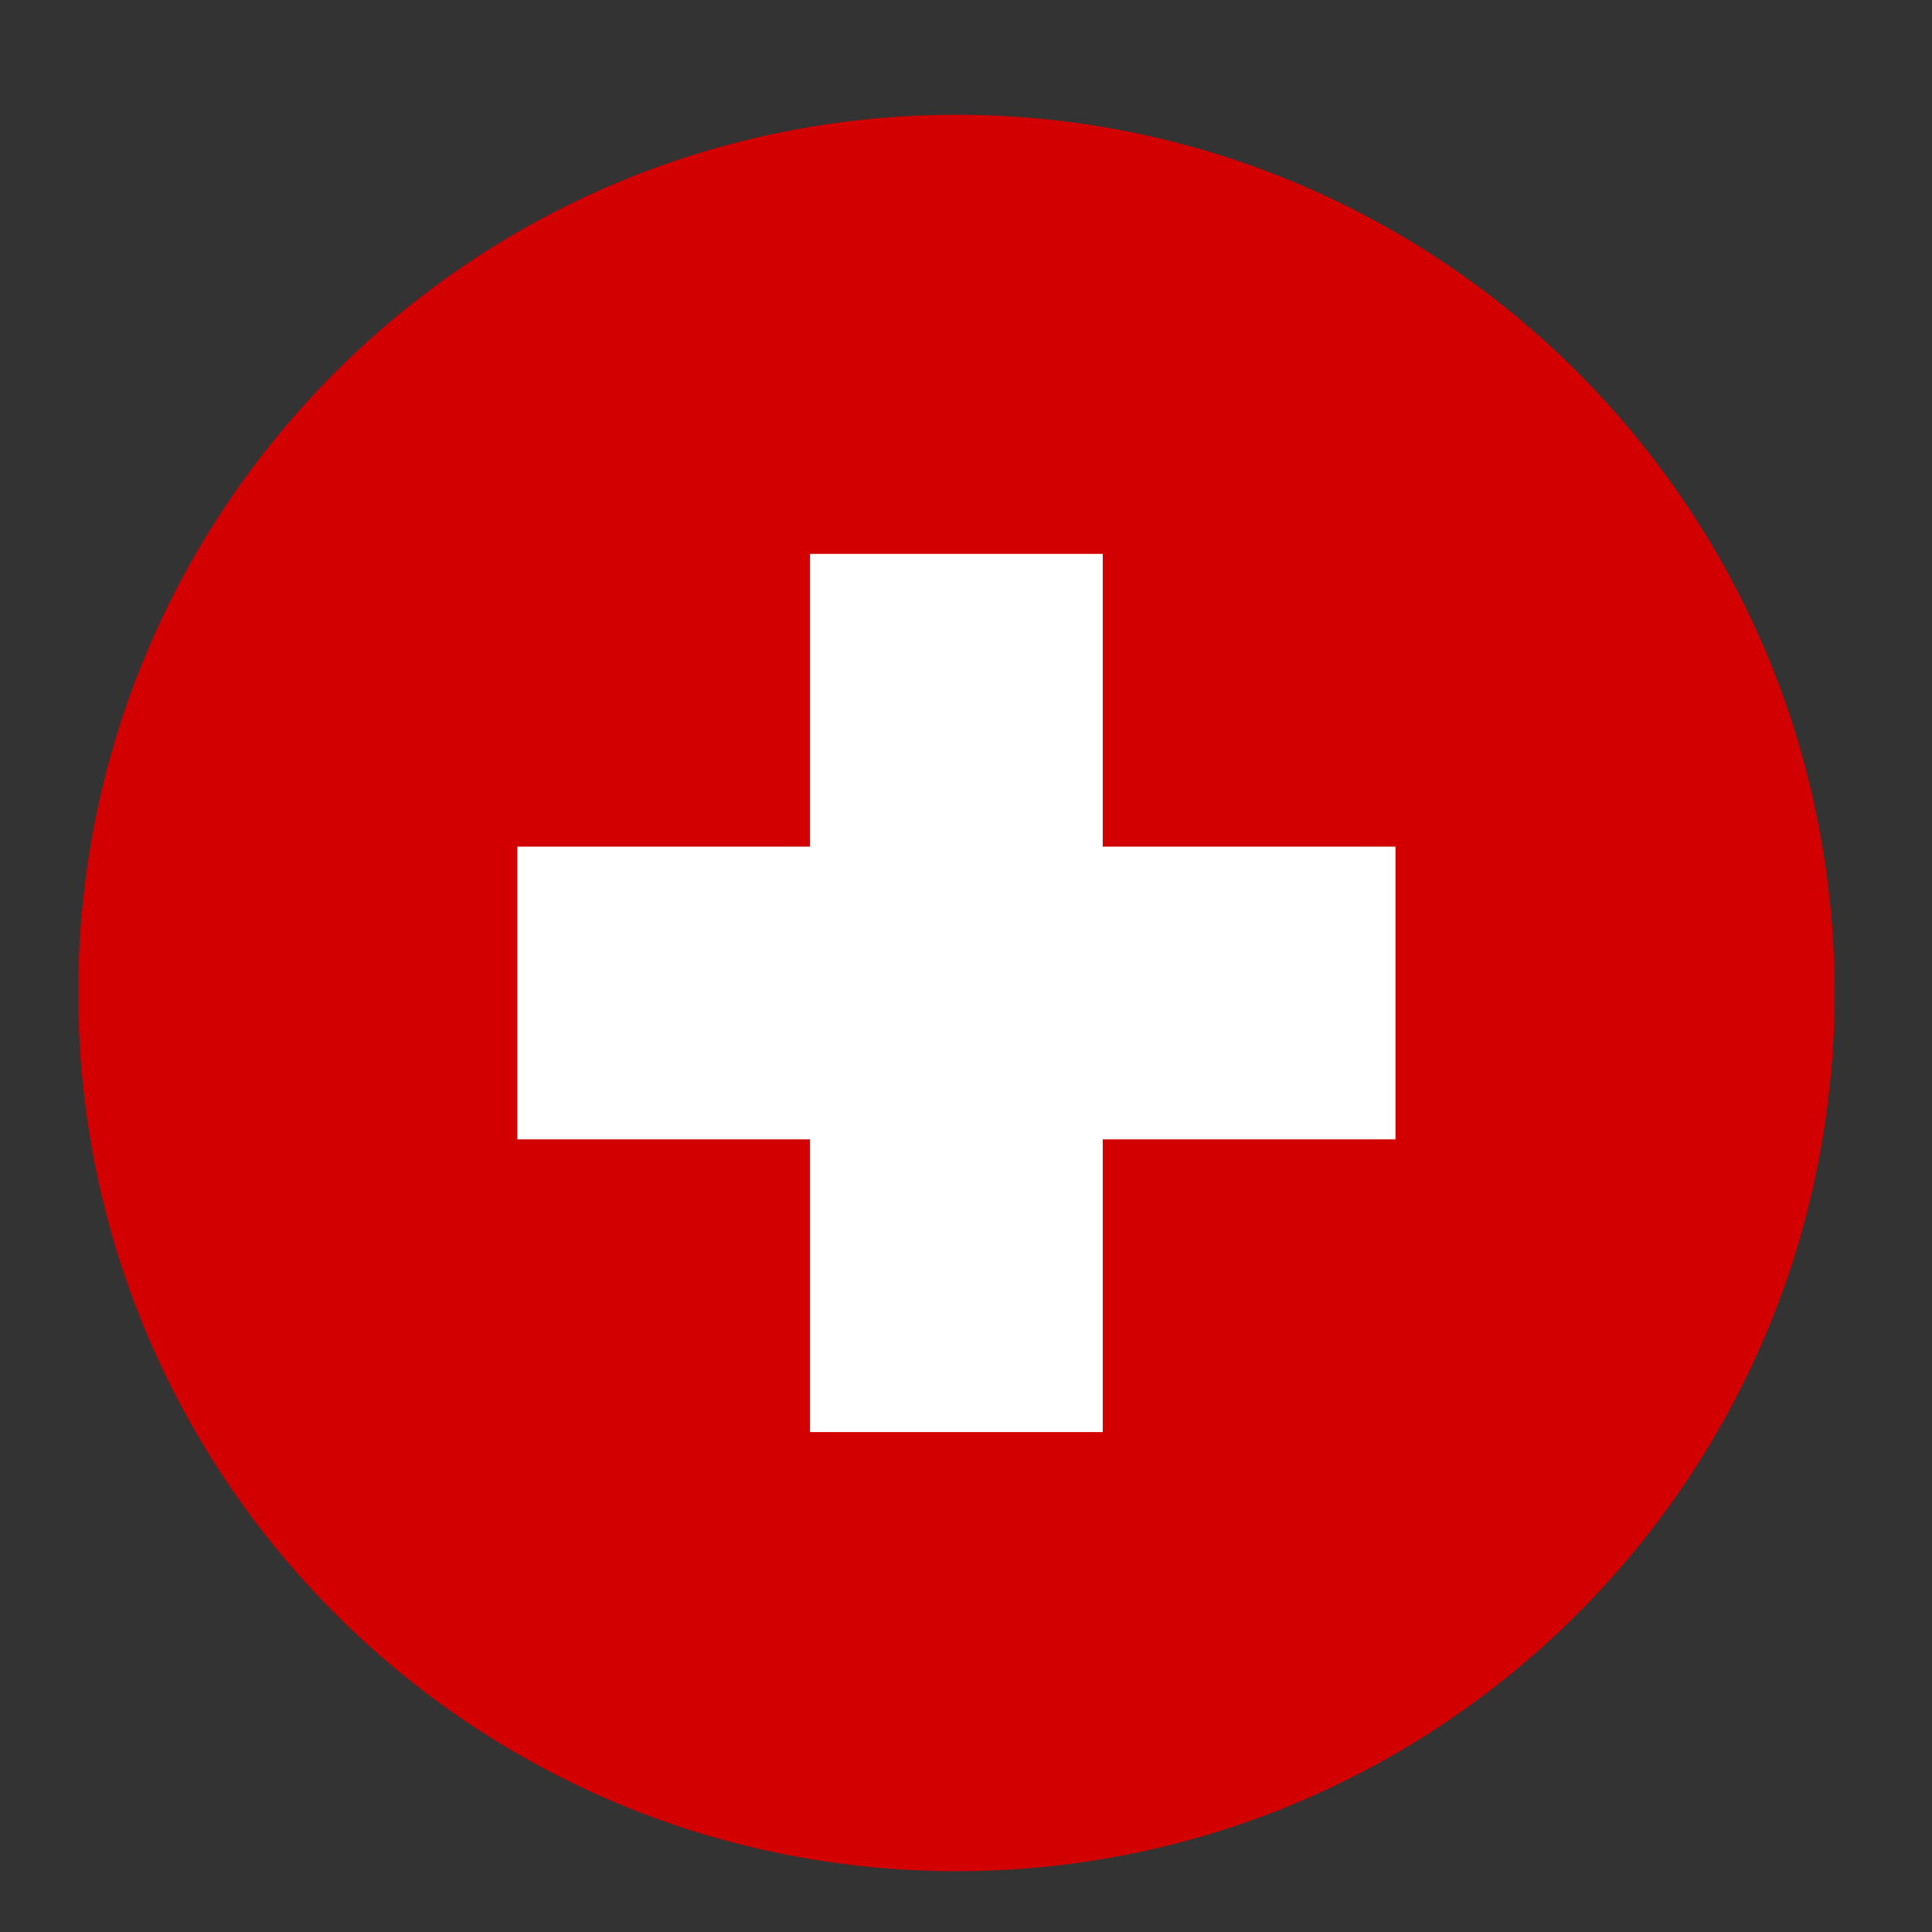
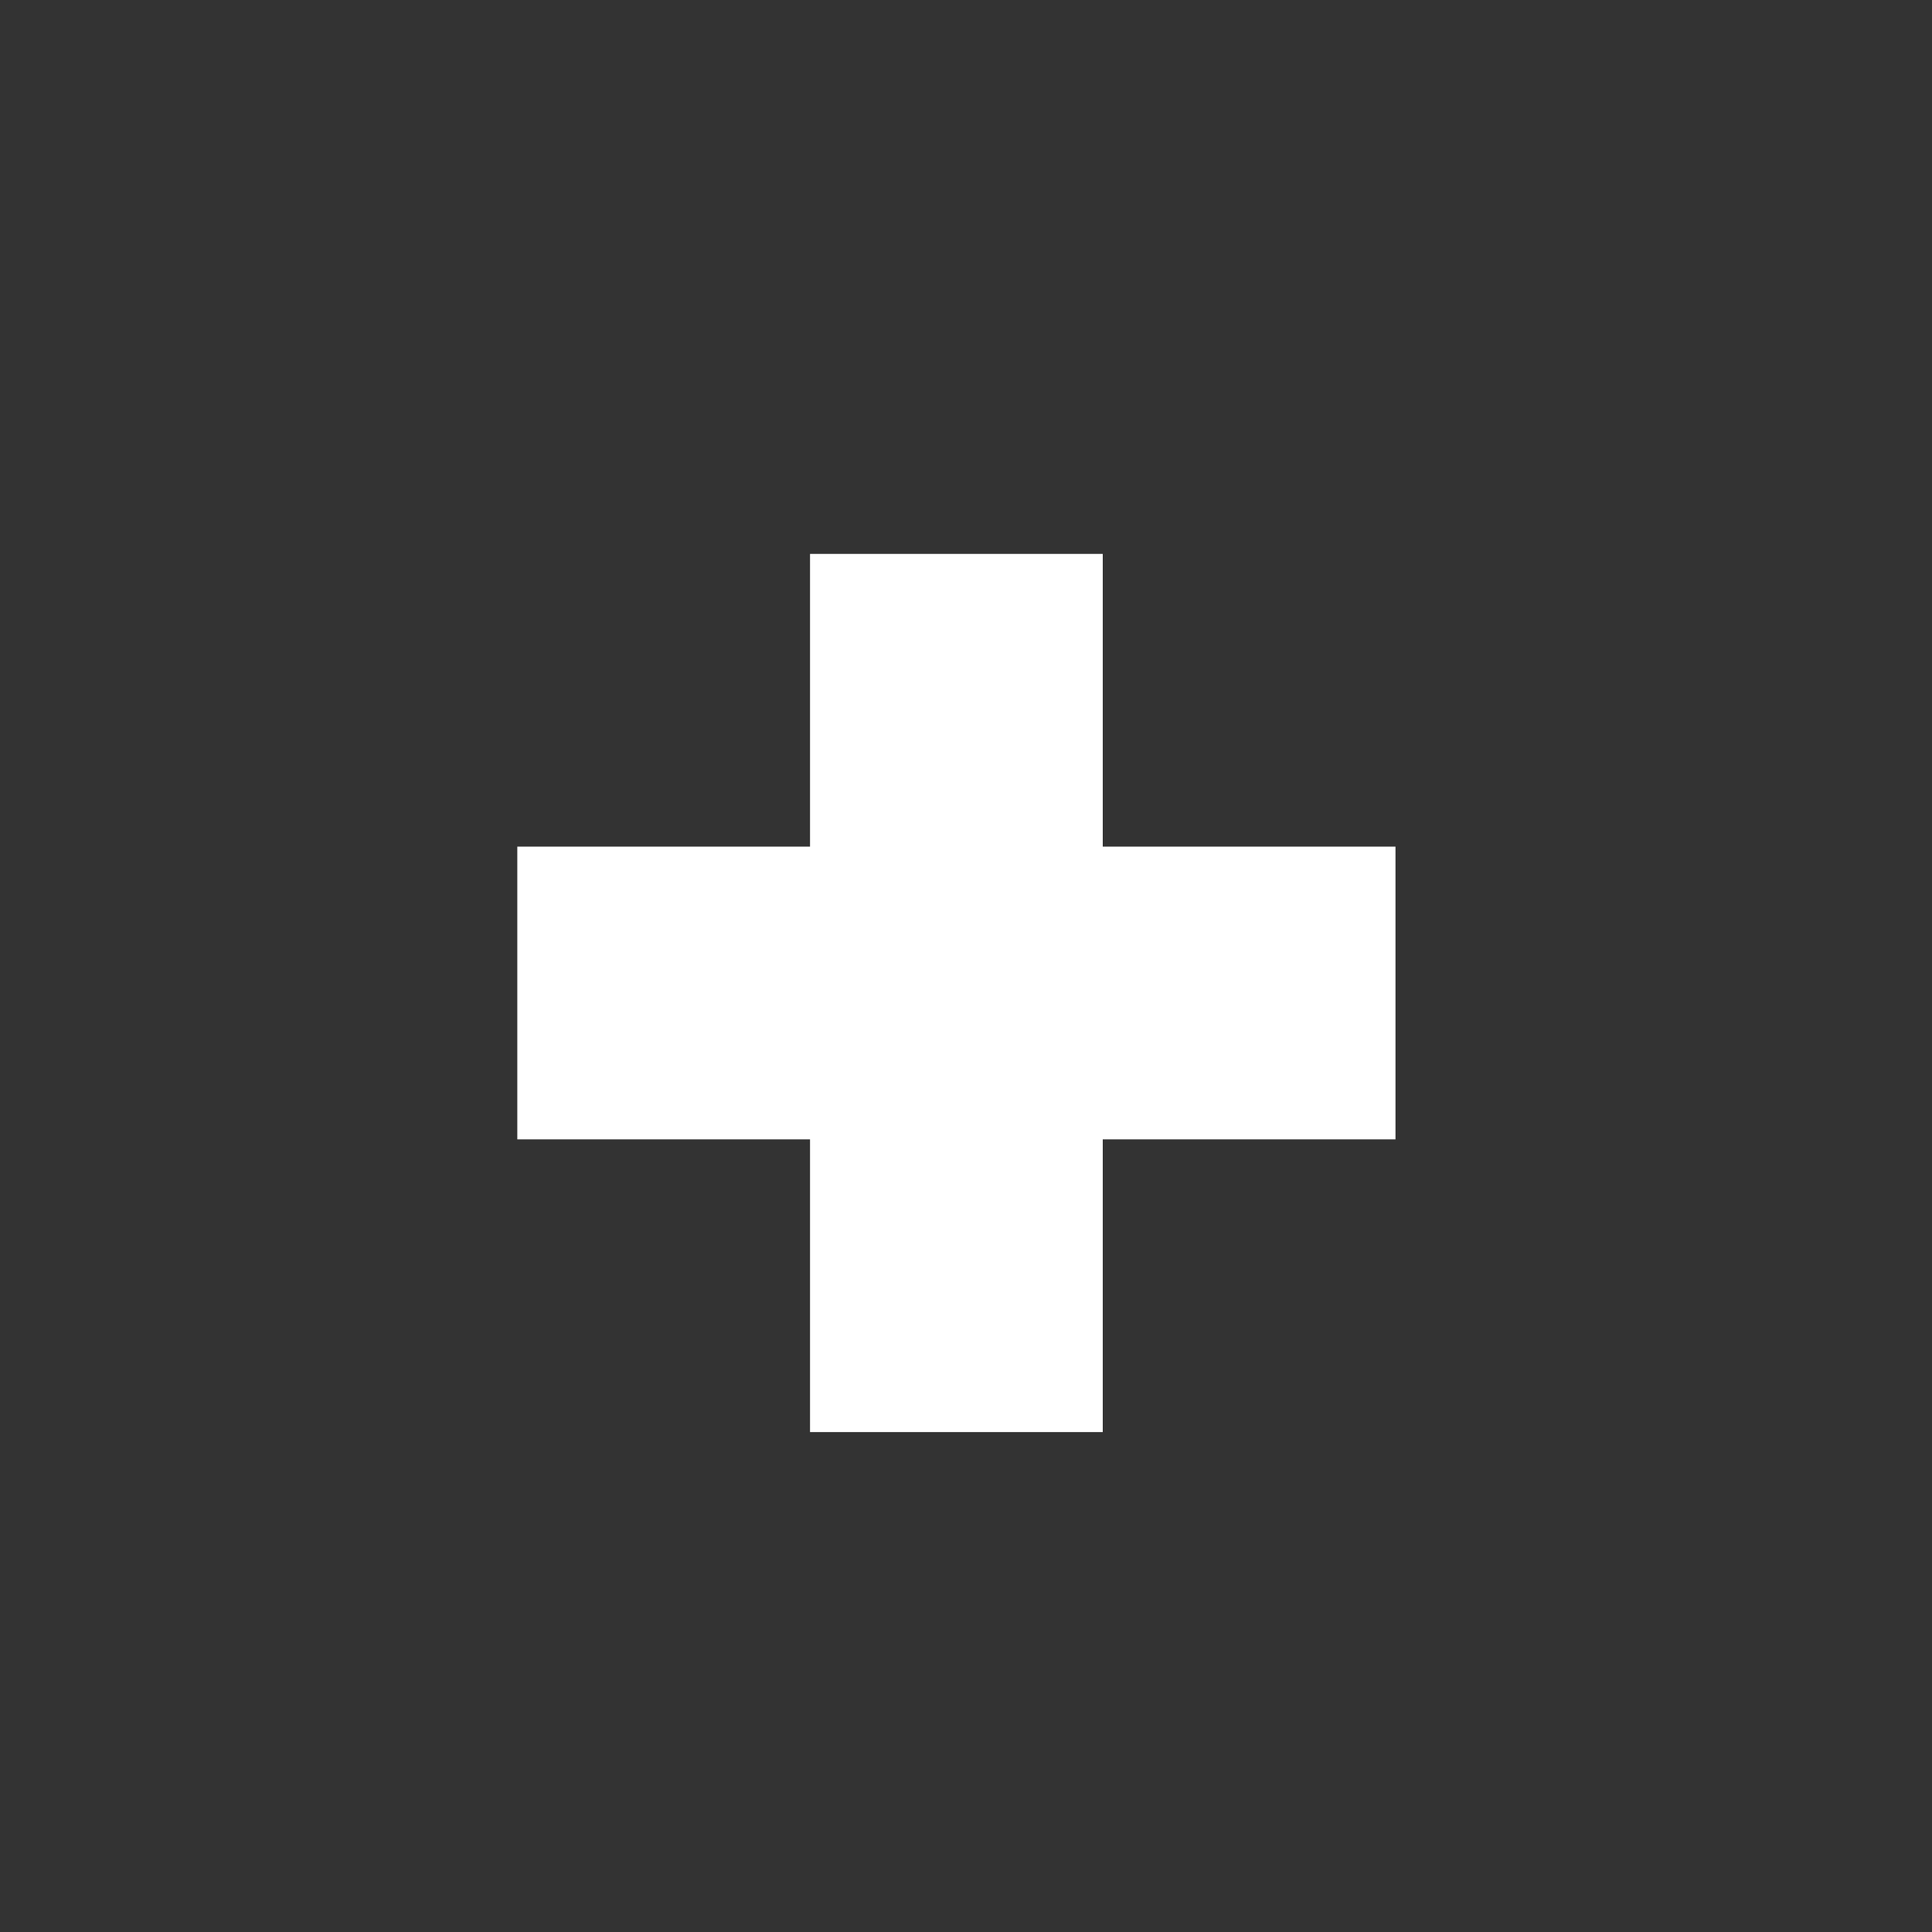
<svg xmlns="http://www.w3.org/2000/svg" width="33" height="33" viewBox="0 0 33 33" fill="none">
  <rect x="0" y="0" width="33" height="33" fill="#333333" stroke="none" />
-   <path d="M16.336 31.961C24.62 31.961 31.336 25.245 31.336 16.961C31.336 8.677 24.62 1.961 16.336 1.961C8.052 1.961 1.336 8.677 1.336 16.961C1.336 25.245 8.052 31.961 16.336 31.961Z" fill="#D20000" />
  <path d="M23.836 14.461H18.836V9.461H13.836V14.461H8.836V19.461H13.836V24.461H18.836V19.461H23.836V14.461Z" fill="white" />
</svg>